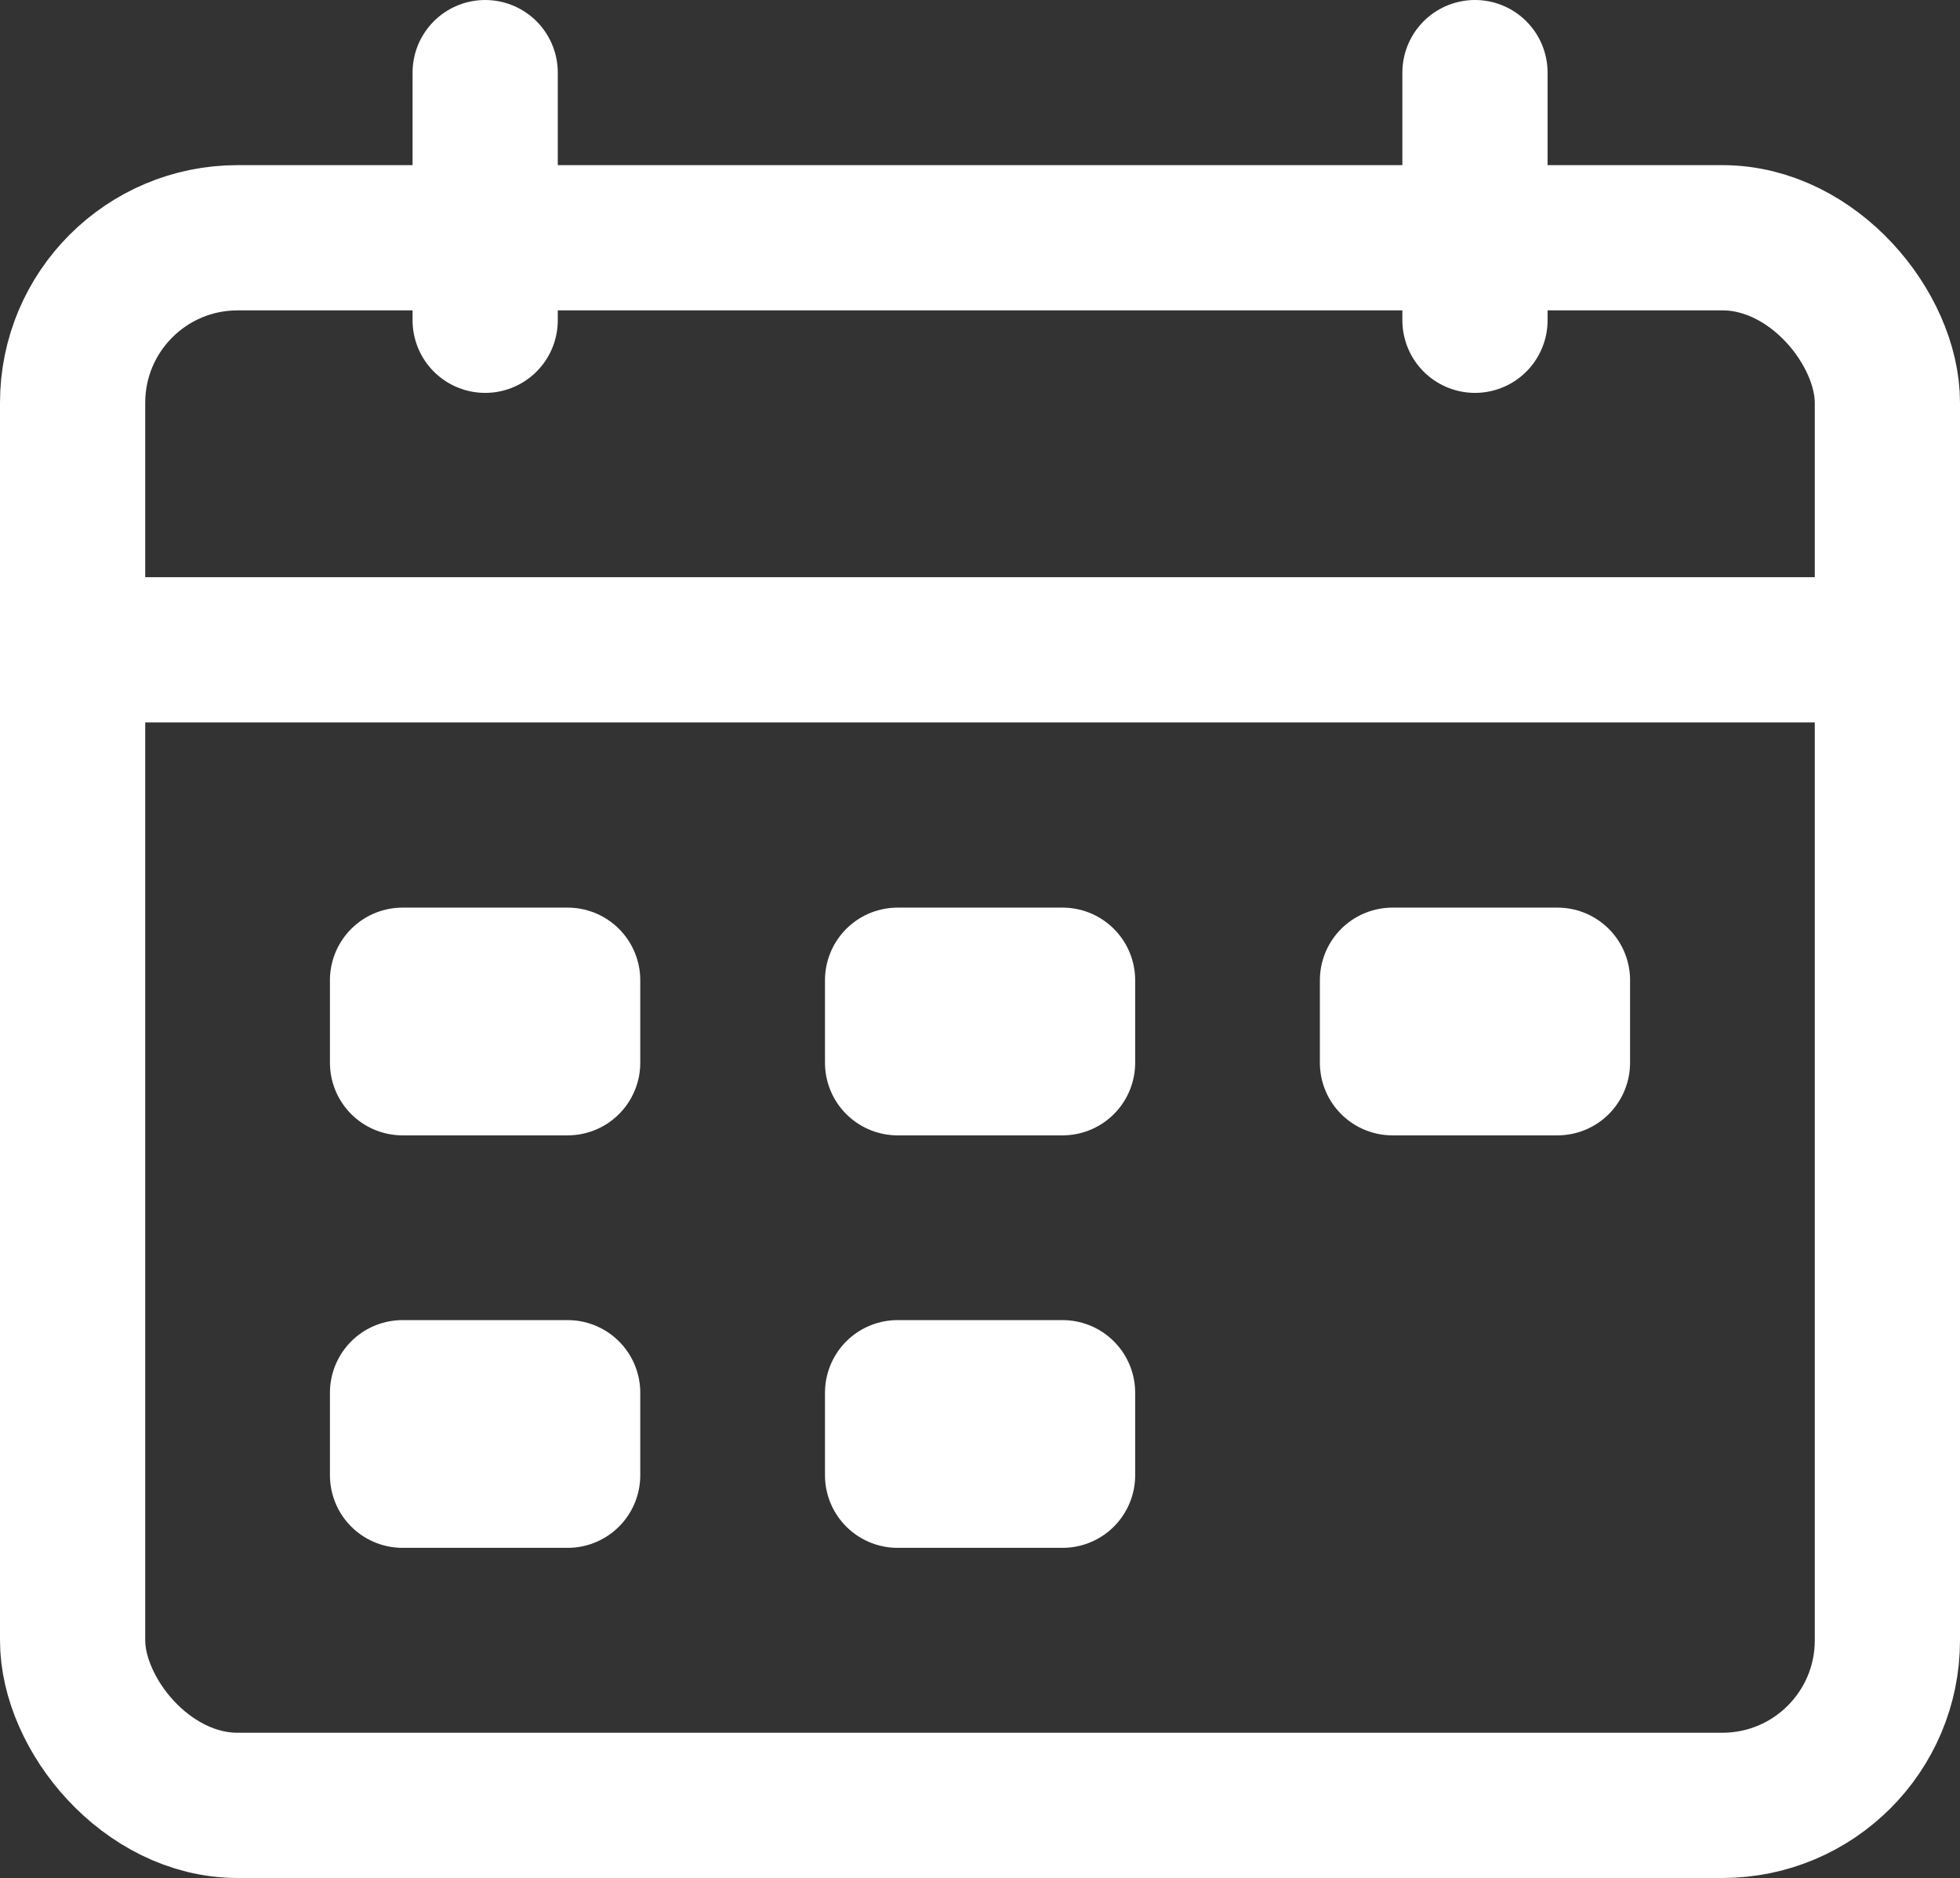
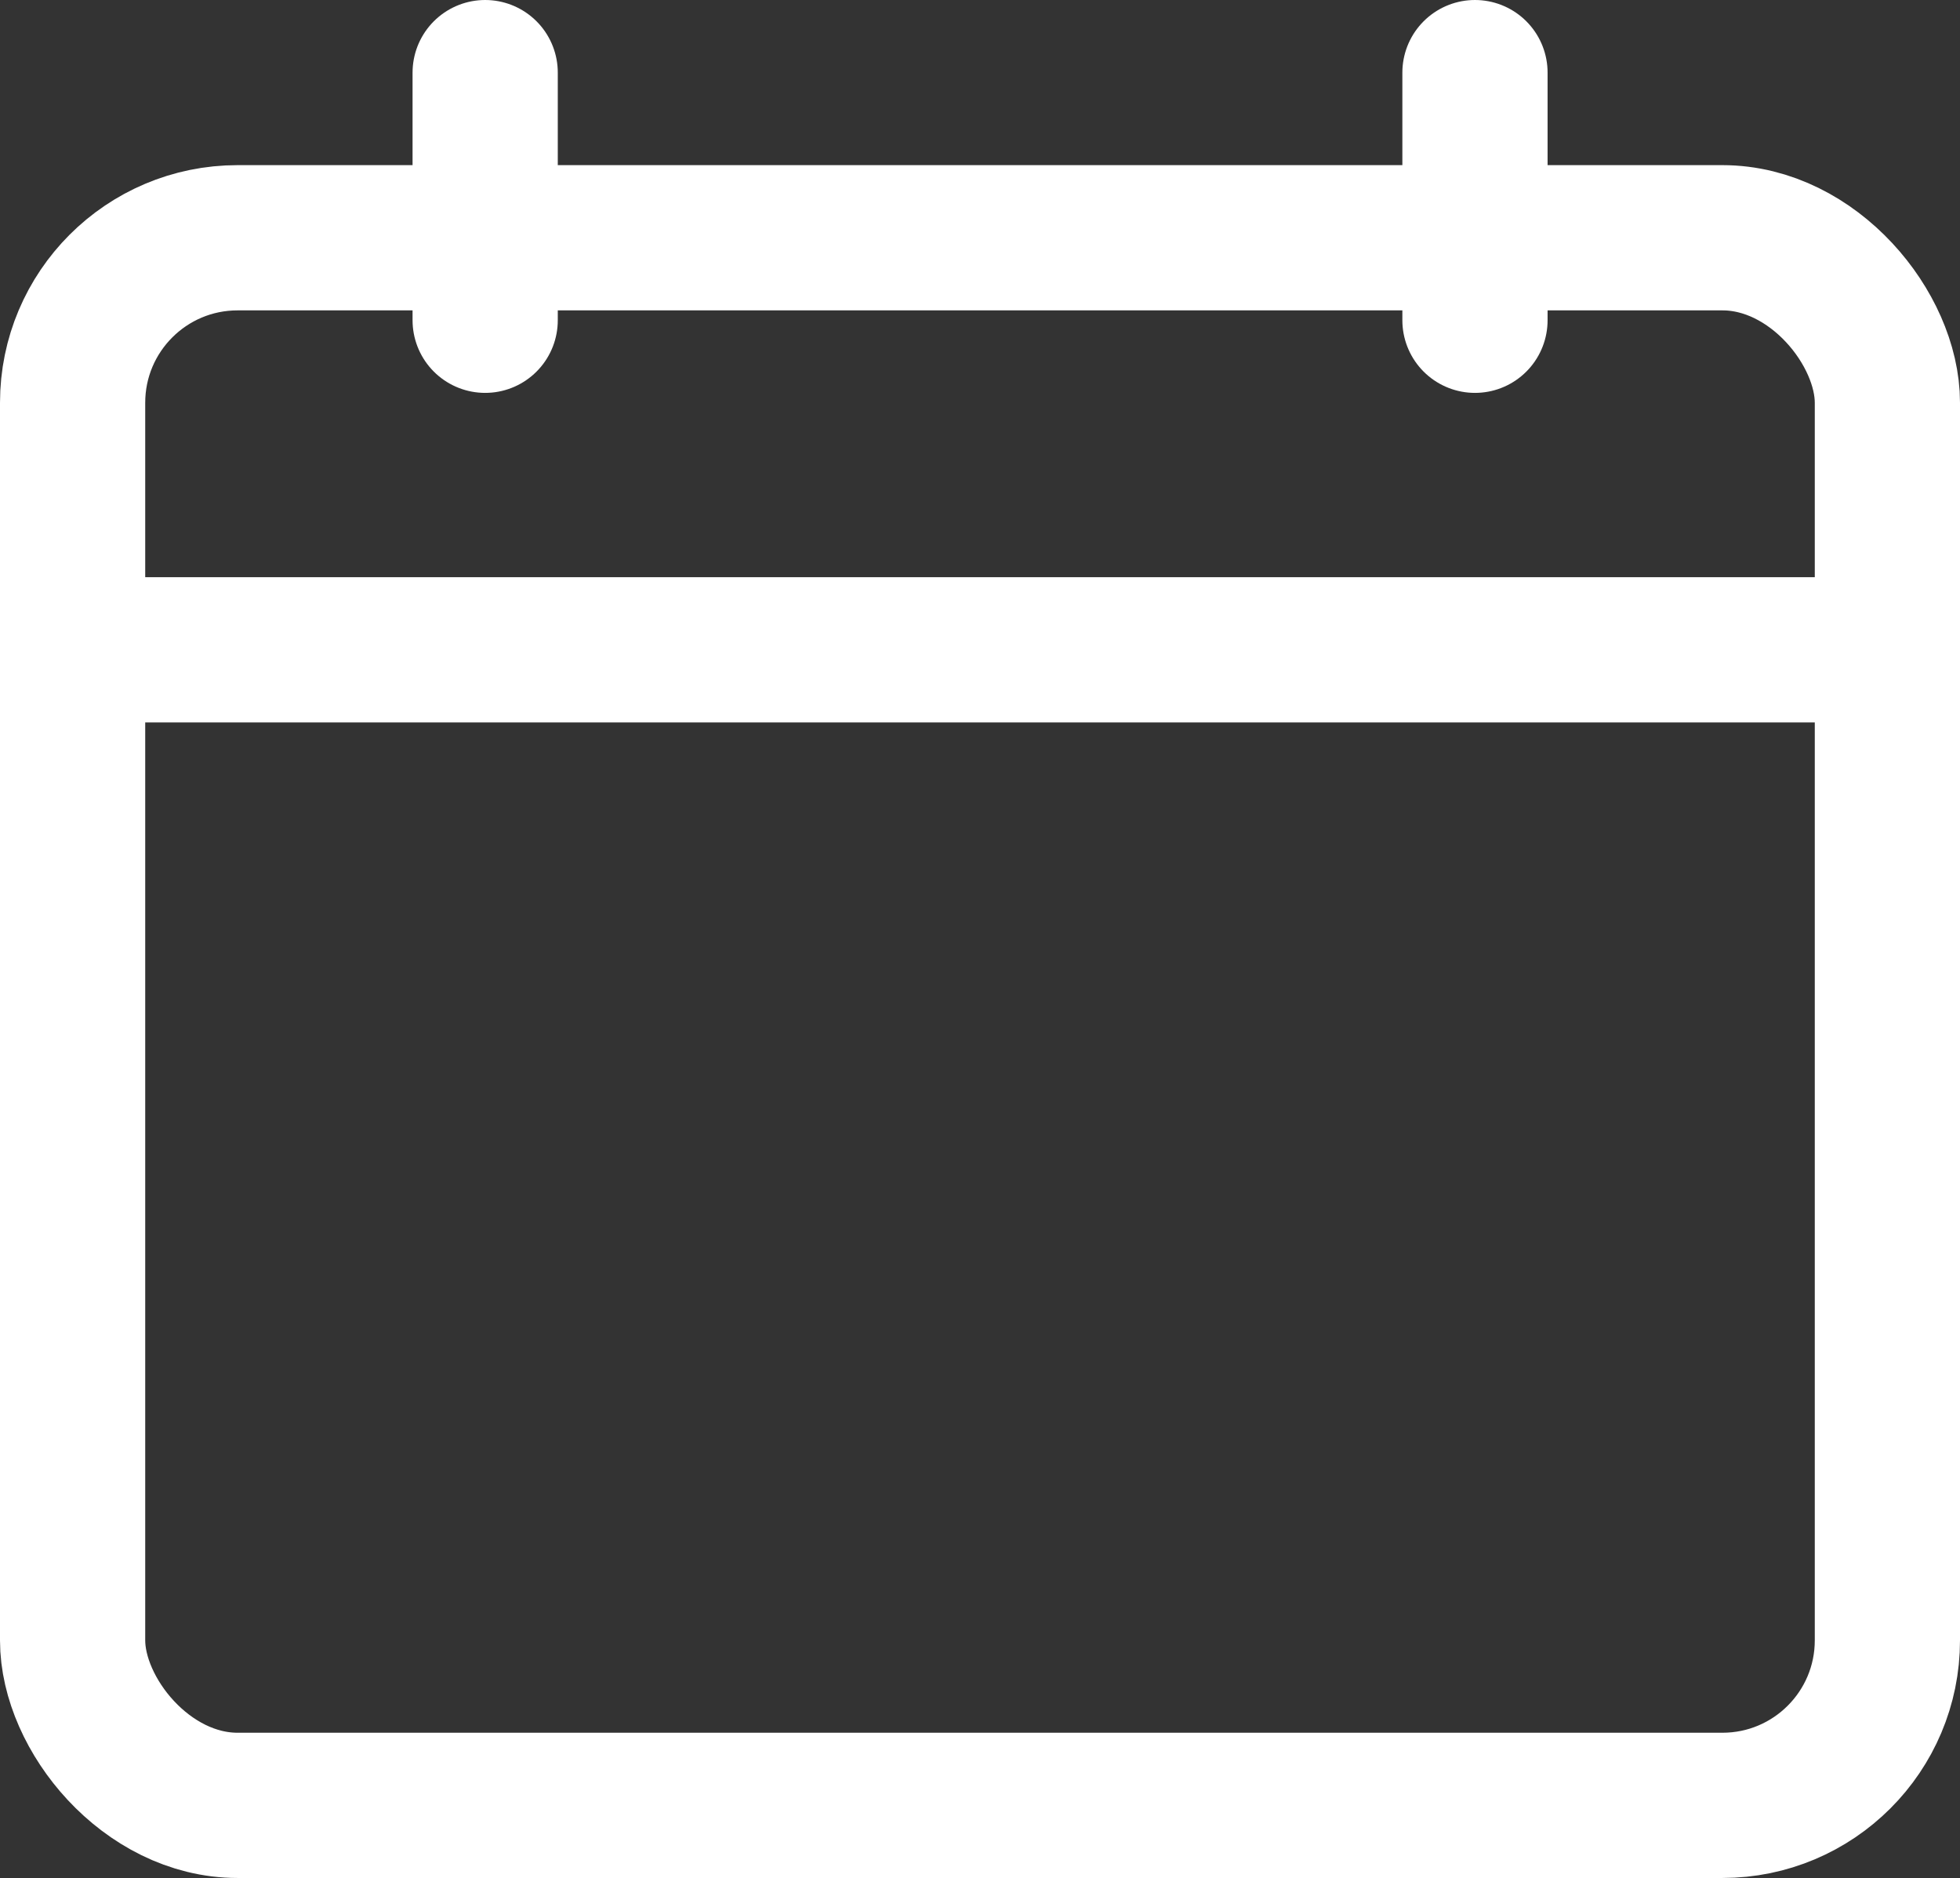
<svg xmlns="http://www.w3.org/2000/svg" width="13.497" height="12.93" viewBox="0 0 13.497 12.93">
  <rect x="0" y="0" width="13.497" height="12.93" fill="#333333" stroke="none" />
  <defs>
    <style>.a,.b{fill:none;stroke:#fff;}.a{stroke-linecap:round;stroke-linejoin:round;}.b{stroke-miterlimit:10;}</style>
  </defs>
  <g transform="translate(-525.697 -5469.526)">
-     <path class="a" d="M528.469,5476.275h1.137v.568h-1.137Zm3.409,0h1.136v.568h-1.136Zm-3.409,2.84h1.137v.568h-1.137Zm3.409,0h1.136v.568h-1.136Zm3.408-2.84h1.136v.568h-1.136Z" />
    <rect class="a" width="12.497" height="10.793" rx="1.136" transform="translate(526.197 5471.163)" />
    <path class="a" d="M529.038,5470.026v1.705m6.816-1.705v1.705" />
    <path class="b" d="M526.2,5474h12.5" />
  </g>
</svg>